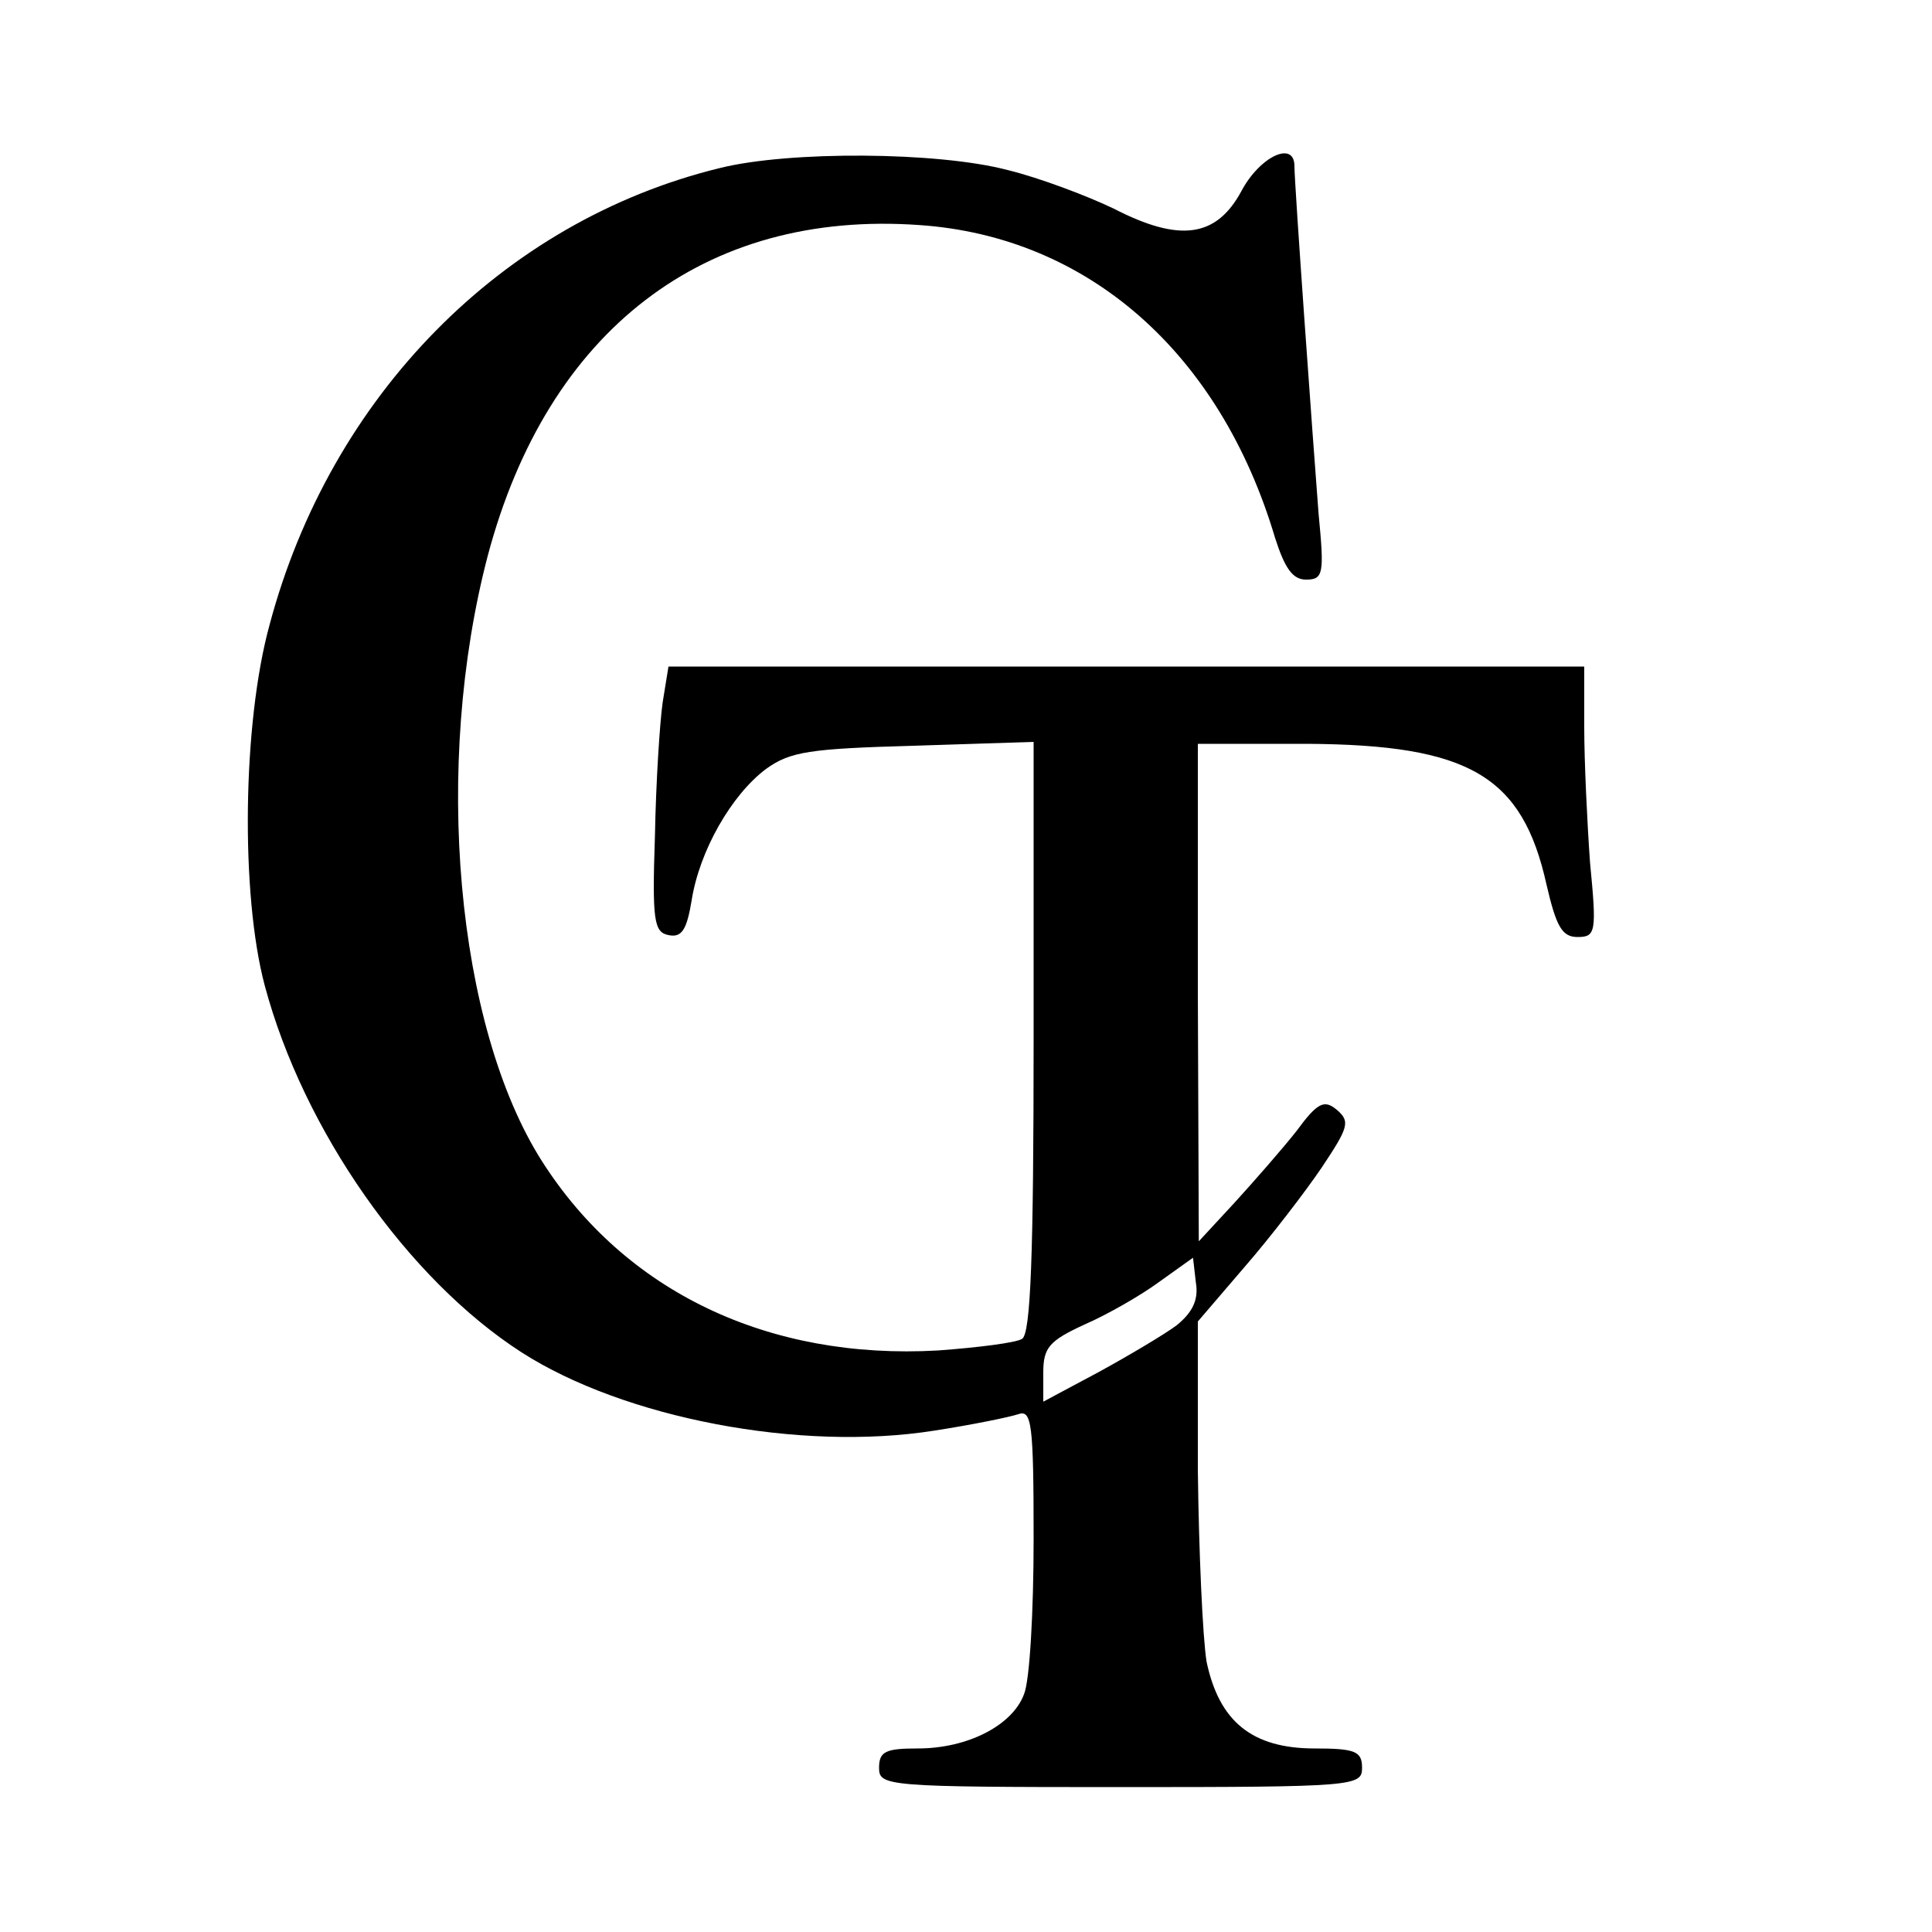
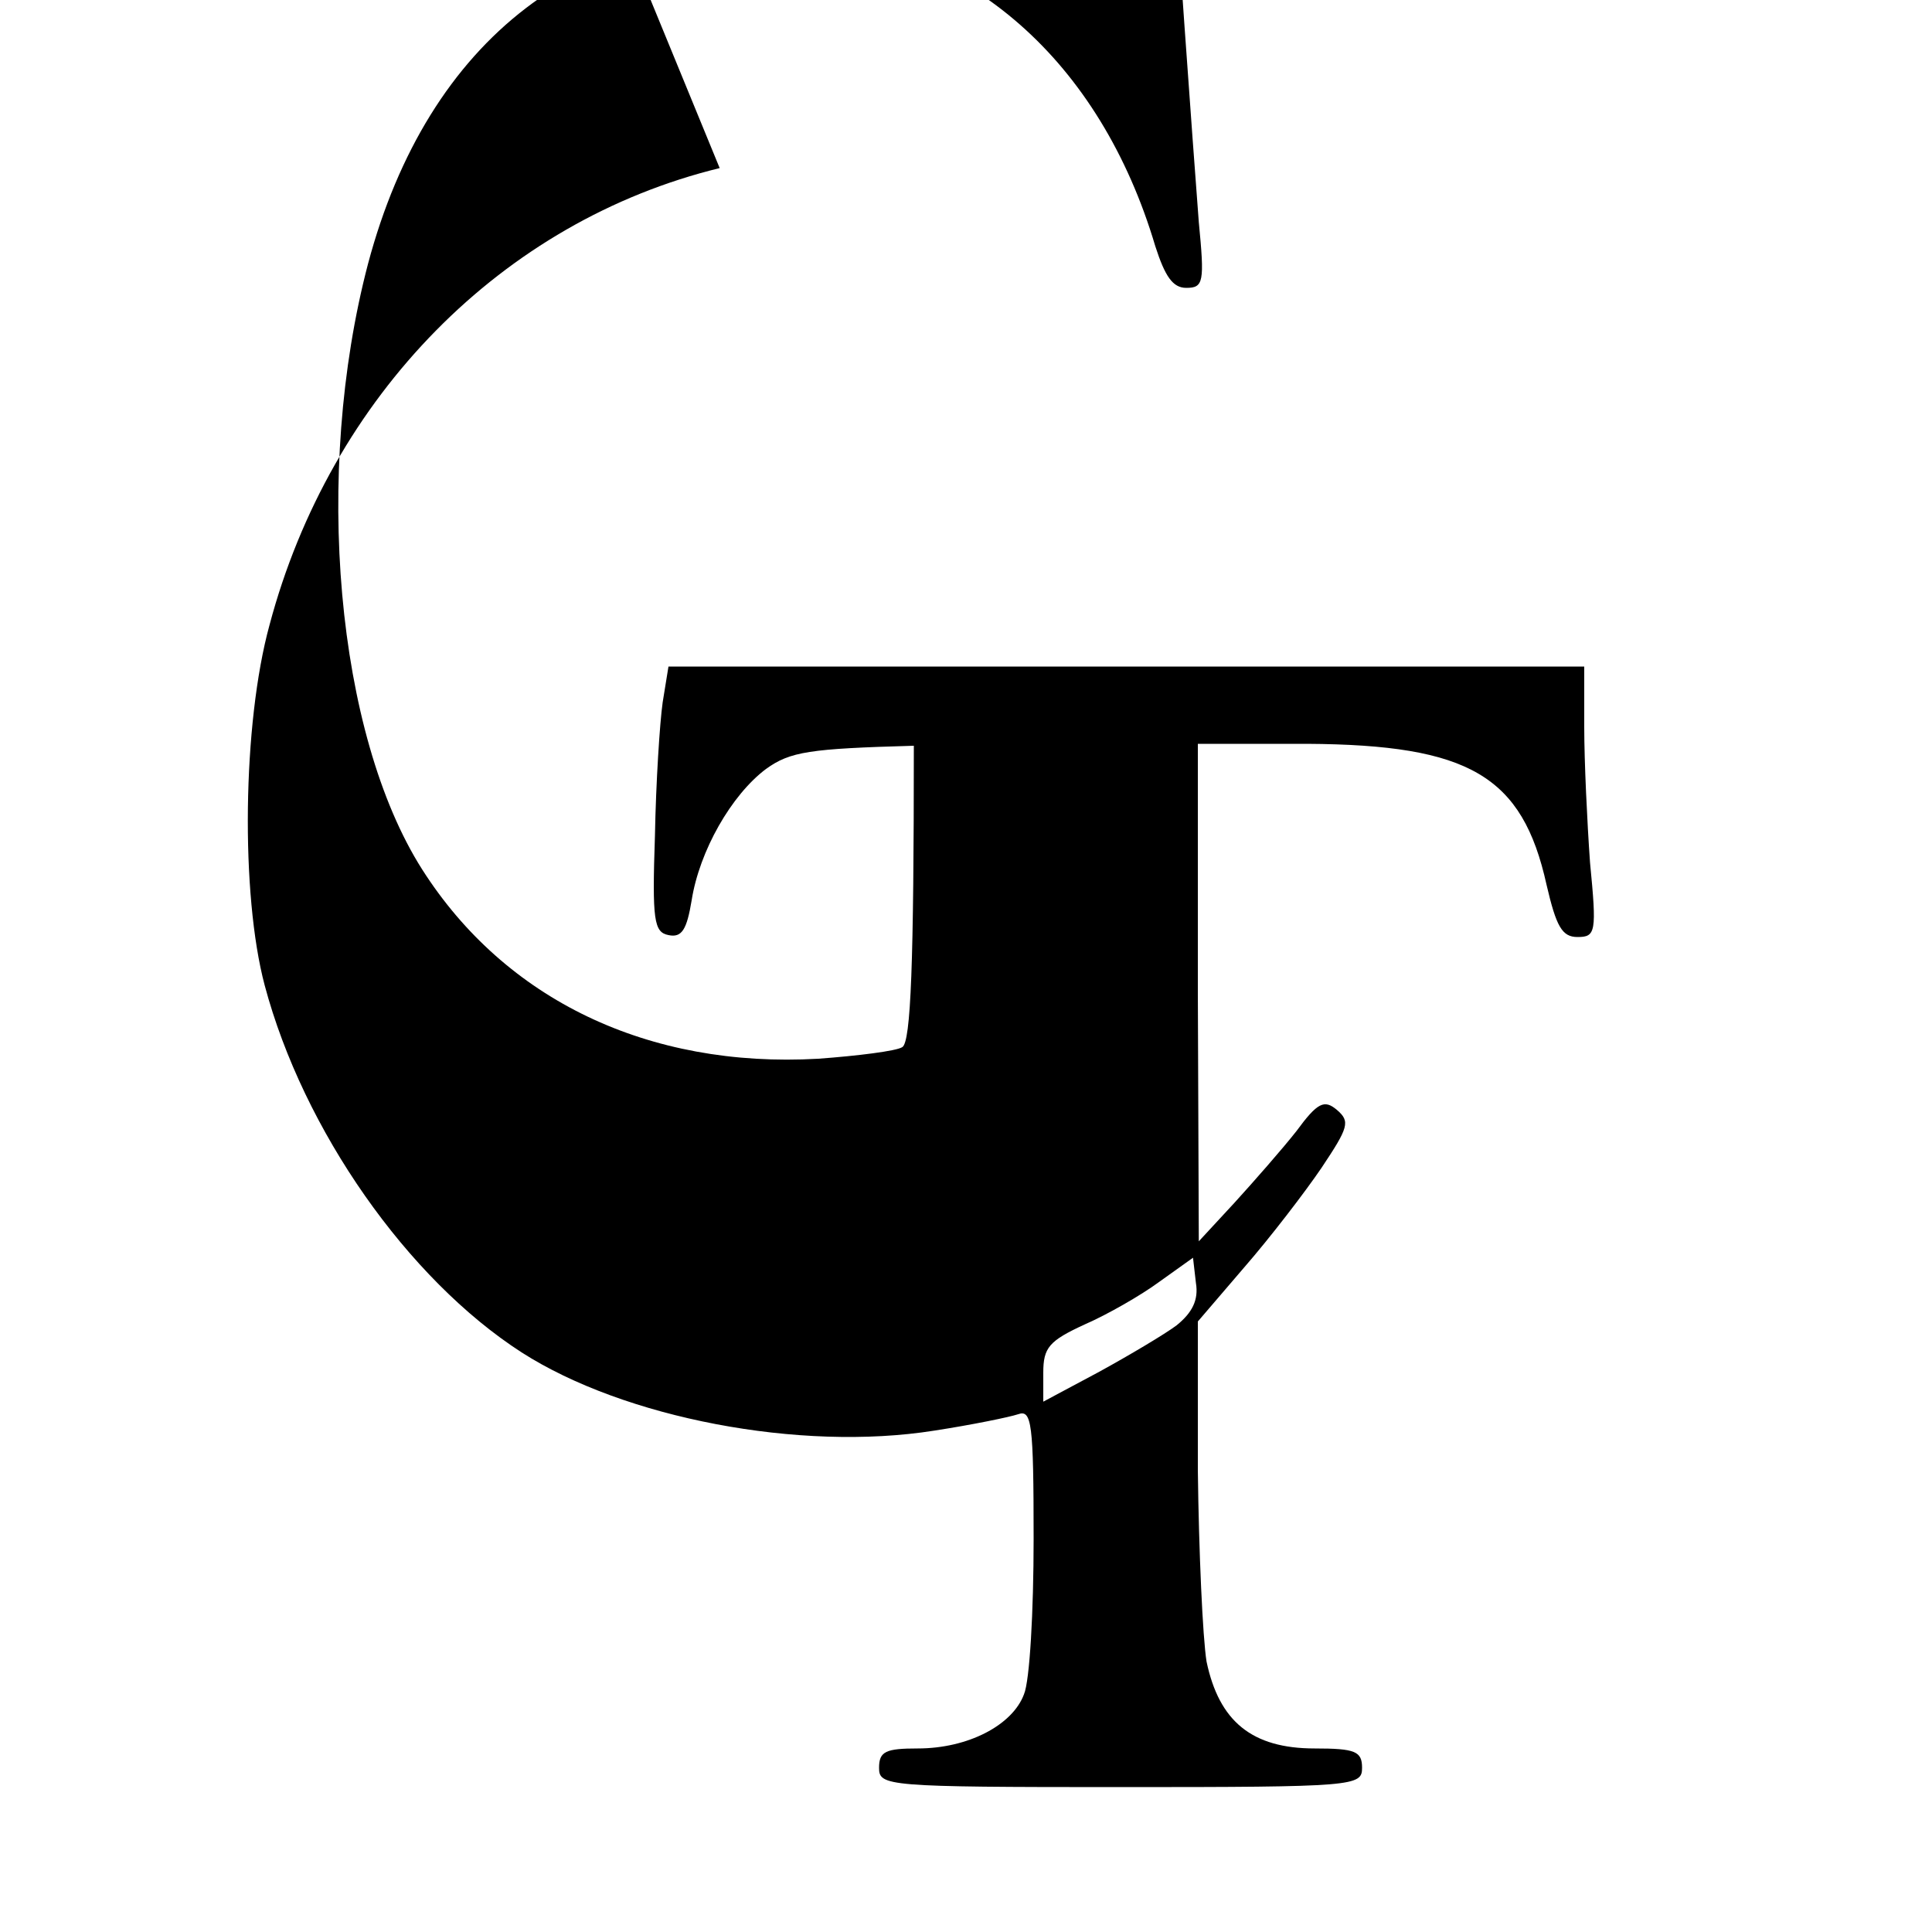
<svg xmlns="http://www.w3.org/2000/svg" version="1.0" width="16pt" height="16pt" viewBox="0 0 16 16" preserveAspectRatio="xMidYMid meet">
  <g transform="translate(0,16) scale(0.008,-0.008)" fill="#000000" stroke="none">
-     <path d="M745 1826 c-225 -55 -403 -236 -466 -473 -28 -102 -30 -279 -5 -373 40 -150 148 -304 266 -380 106 -68 288 -103 427 -81 39 6 78 14 87 17 14 5 16 -9 16 -129 0 -75 -4 -147 -10 -161 -12 -32 -58 -56 -110 -56 -33 0 -40 -3 -40 -20 0 -19 7 -20 250 -20 243 0 250 1 250 20 0 17 -7 20 -49 20 -65 0 -99 28 -112 90 -4 25 -8 114 -9 198 l0 154 48 56 c27 31 63 78 80 103 28 42 30 48 16 60 -13 11 -20 8 -42 -22 -15 -19 -44 -52 -64 -74 l-37 -40 -1 258 0 257 113 0 c168 -1 223 -33 248 -146 10 -43 16 -54 32 -54 19 0 20 5 13 77 -3 42 -6 105 -6 140 l0 63 -474 0 -474 0 -6 -37 c-3 -21 -7 -83 -8 -138 -3 -88 -1 -100 14 -103 14 -3 19 6 24 36 8 51 41 109 77 136 25 18 45 21 153 24 l124 4 0 -306 c0 -225 -3 -307 -12 -312 -6 -4 -46 -9 -87 -12 -176 -10 -324 61 -410 196 -89 140 -113 410 -56 627 62 233 224 358 447 342 174 -12 311 -132 368 -324 10 -31 18 -43 32 -43 18 0 19 6 13 68 -6 78 -25 341 -25 360 0 27 -36 10 -55 -26 -26 -48 -64 -53 -132 -18 -27 13 -77 32 -110 40 -72 19 -226 20 -298 2z m473 -1198 c-12 -9 -49 -31 -80 -48 l-58 -31 0 30 c0 26 6 33 43 50 23 10 58 30 77 44 l35 25 3 -26 c3 -18 -4 -31 -20 -44z" />
+     <path d="M745 1826 c-225 -55 -403 -236 -466 -473 -28 -102 -30 -279 -5 -373 40 -150 148 -304 266 -380 106 -68 288 -103 427 -81 39 6 78 14 87 17 14 5 16 -9 16 -129 0 -75 -4 -147 -10 -161 -12 -32 -58 -56 -110 -56 -33 0 -40 -3 -40 -20 0 -19 7 -20 250 -20 243 0 250 1 250 20 0 17 -7 20 -49 20 -65 0 -99 28 -112 90 -4 25 -8 114 -9 198 l0 154 48 56 c27 31 63 78 80 103 28 42 30 48 16 60 -13 11 -20 8 -42 -22 -15 -19 -44 -52 -64 -74 l-37 -40 -1 258 0 257 113 0 c168 -1 223 -33 248 -146 10 -43 16 -54 32 -54 19 0 20 5 13 77 -3 42 -6 105 -6 140 l0 63 -474 0 -474 0 -6 -37 c-3 -21 -7 -83 -8 -138 -3 -88 -1 -100 14 -103 14 -3 19 6 24 36 8 51 41 109 77 136 25 18 45 21 153 24 c0 -225 -3 -307 -12 -312 -6 -4 -46 -9 -87 -12 -176 -10 -324 61 -410 196 -89 140 -113 410 -56 627 62 233 224 358 447 342 174 -12 311 -132 368 -324 10 -31 18 -43 32 -43 18 0 19 6 13 68 -6 78 -25 341 -25 360 0 27 -36 10 -55 -26 -26 -48 -64 -53 -132 -18 -27 13 -77 32 -110 40 -72 19 -226 20 -298 2z m473 -1198 c-12 -9 -49 -31 -80 -48 l-58 -31 0 30 c0 26 6 33 43 50 23 10 58 30 77 44 l35 25 3 -26 c3 -18 -4 -31 -20 -44z" />
  </g>
</svg>